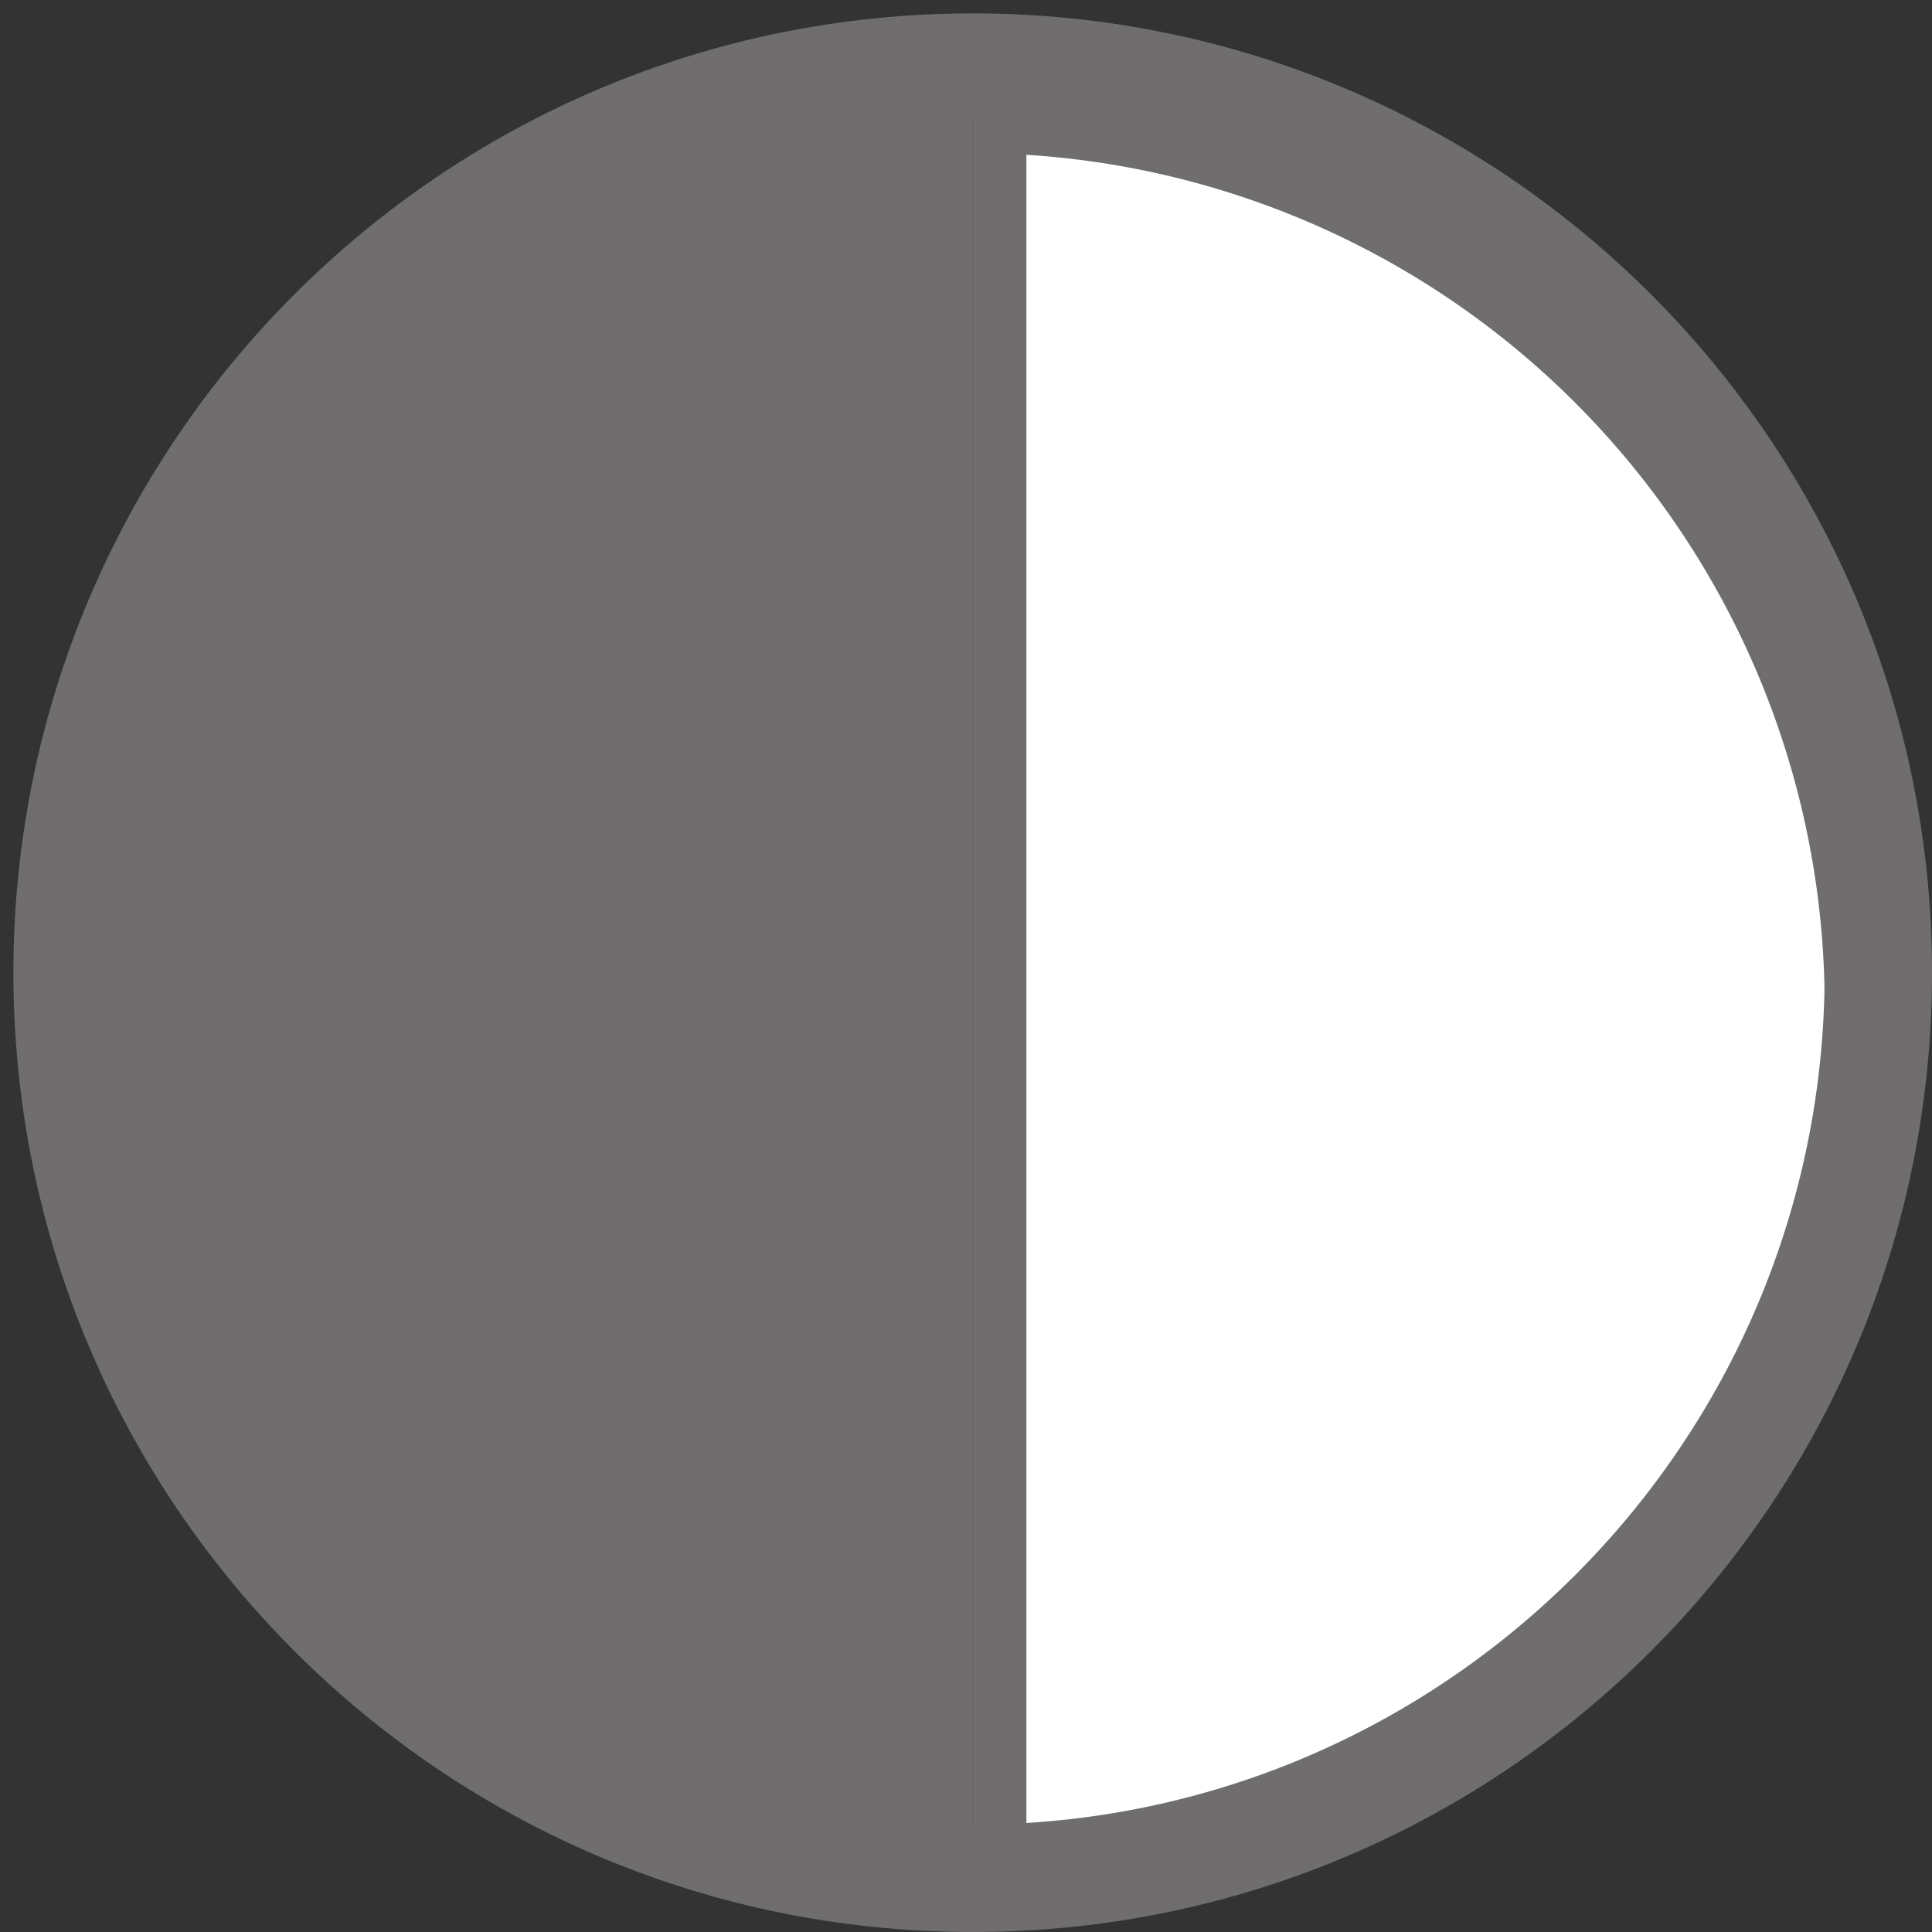
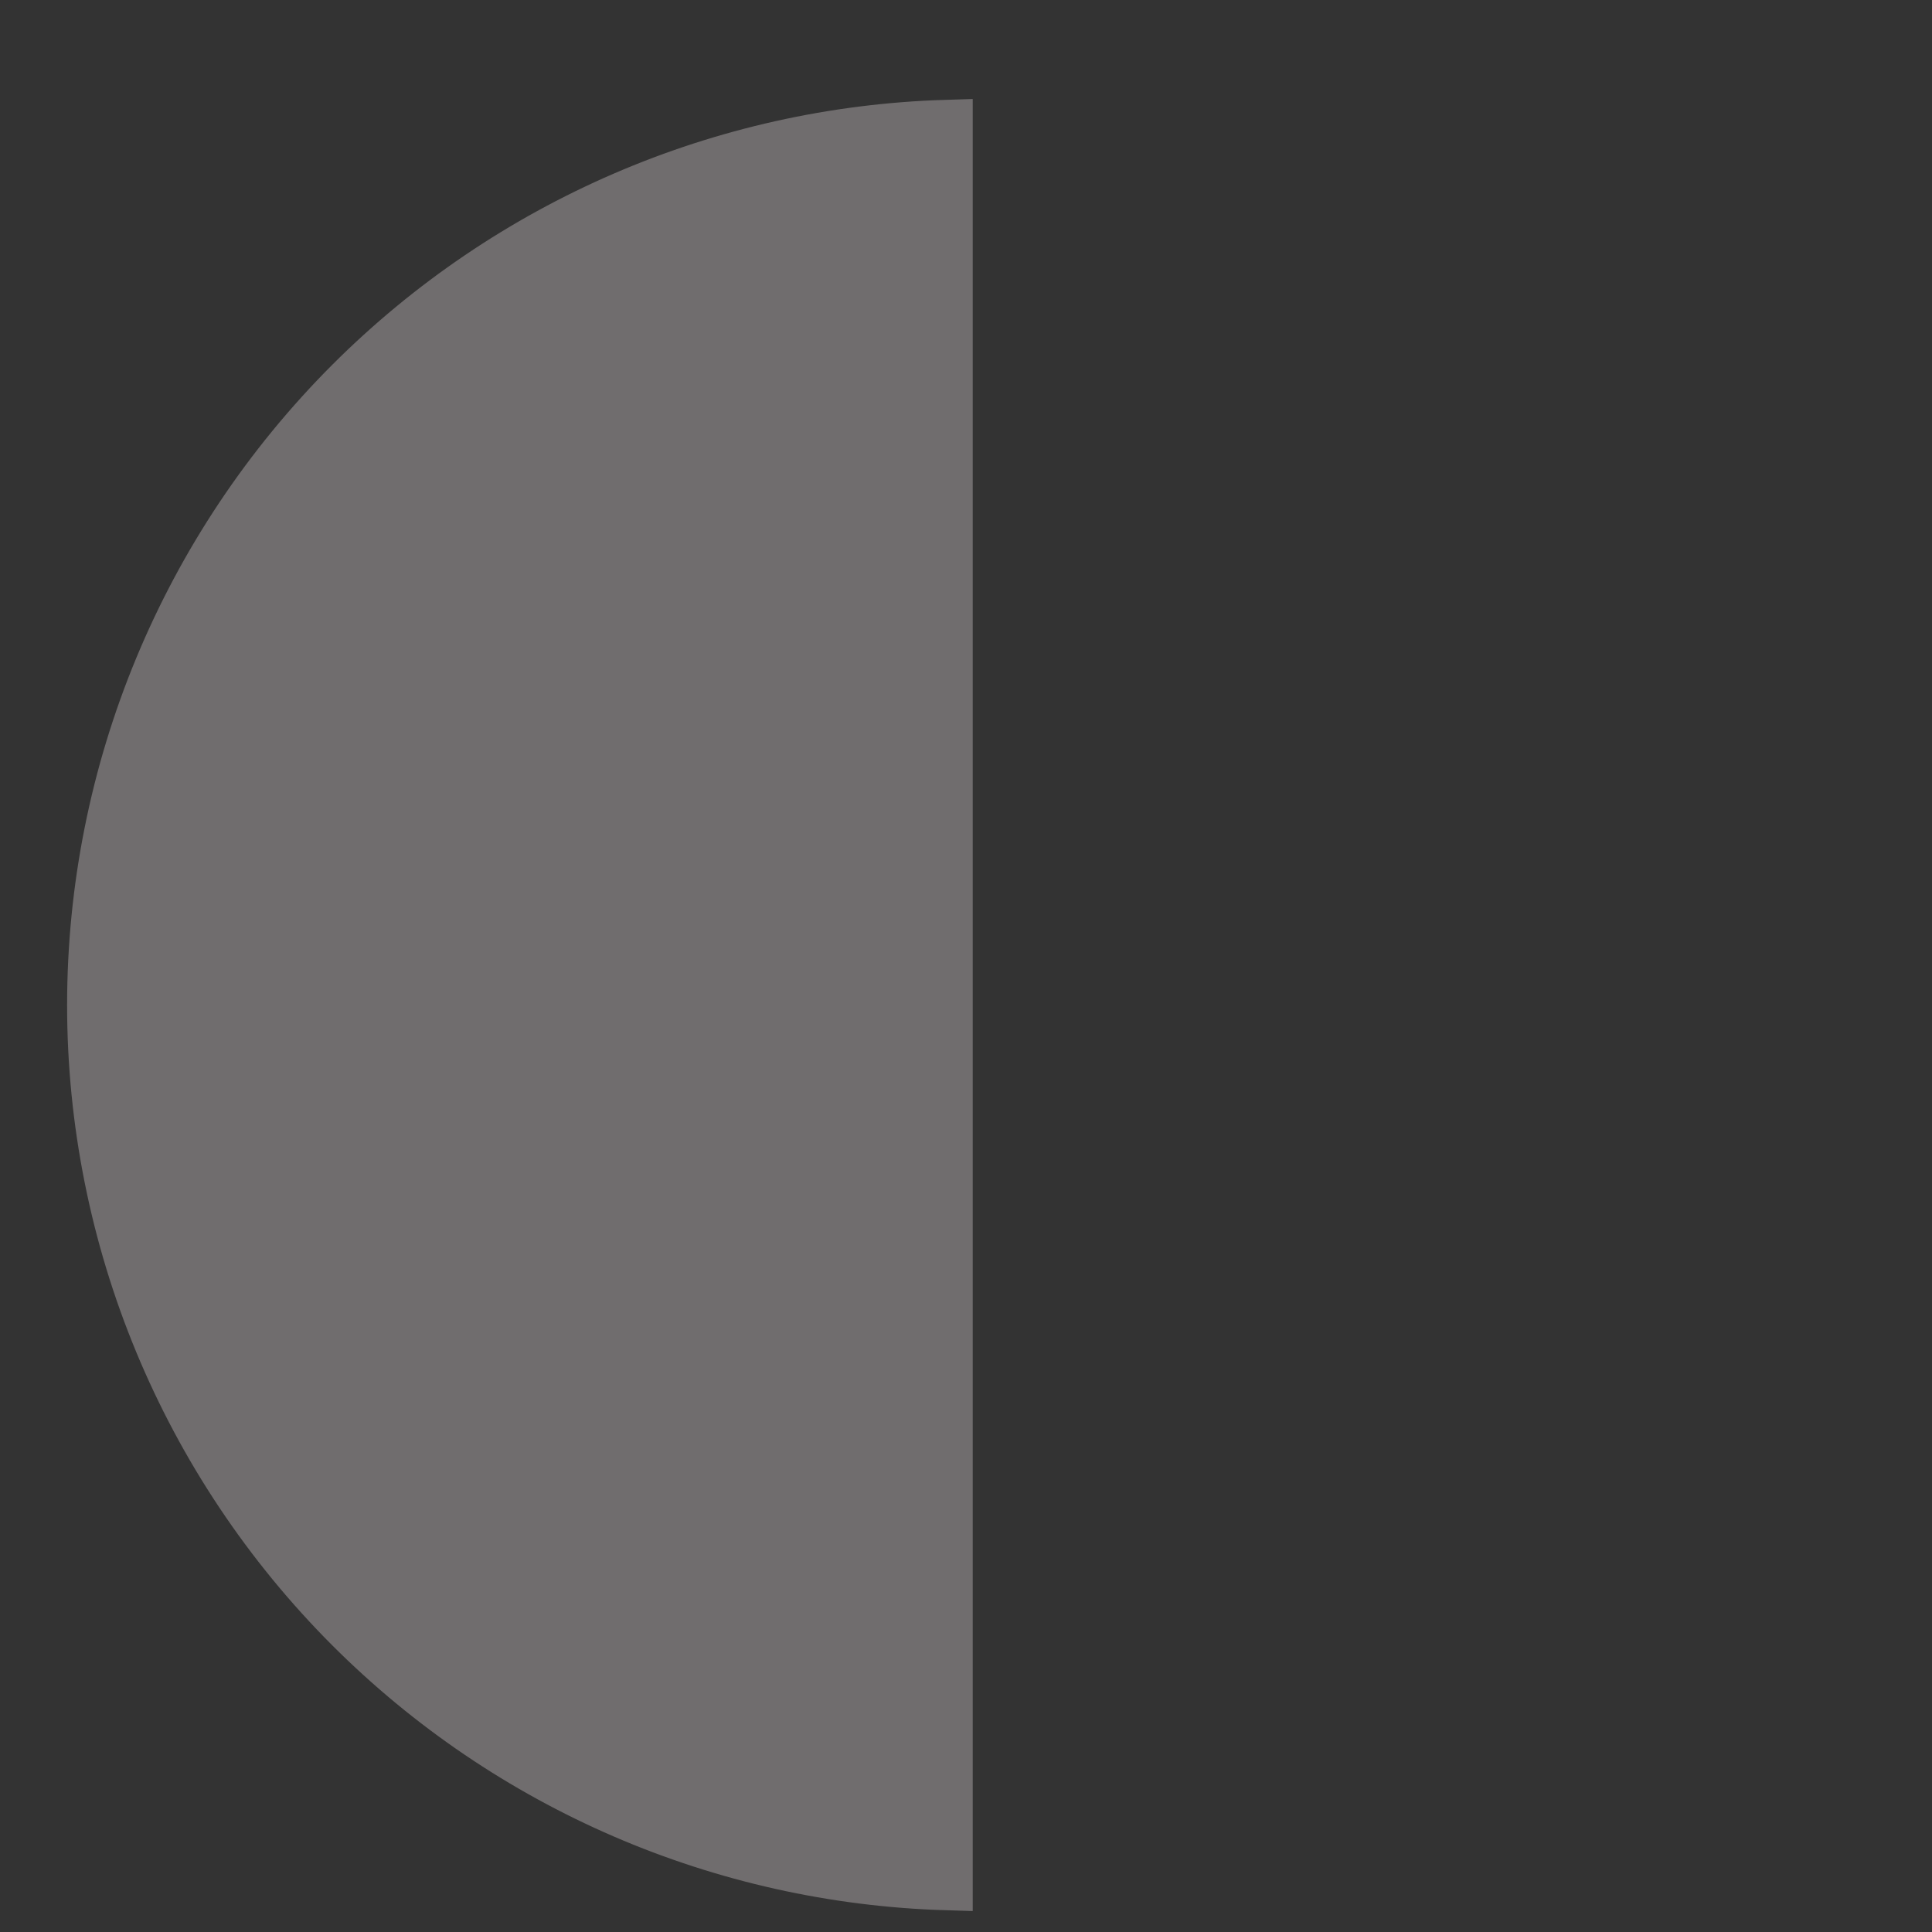
<svg xmlns="http://www.w3.org/2000/svg" width="32" height="32" viewBox="0 0 32 32" fill="none">
  <rect x="0" y="0" width="32" height="32" fill="#333333" stroke="none" />
  <g clip-path="url(#clip0_3121_305)">
-     <path d="M16.556 2.098C20.255 2.211 23.779 3.73 26.403 6.355C29.133 9.085 30.667 12.787 30.667 16.647C30.667 20.507 29.133 24.209 26.403 26.939C23.779 29.564 20.255 31.082 16.556 31.195V2.098Z" fill="white" stroke="#706D6E" stroke-width="0.889" />
    <path d="M15.667 31.195C11.968 31.082 8.444 29.564 5.819 26.939C3.09 24.209 1.556 20.507 1.556 16.647C1.556 12.787 3.09 9.085 5.819 6.355C8.444 3.73 11.968 2.211 15.667 2.098V31.195Z" fill="#706D6E" stroke="#706D6E" stroke-width="0.889" />
-     <path d="M16.111 31.111C24.396 31.111 31.111 24.396 31.111 16.111C31.111 7.827 24.396 1.111 16.111 1.111C7.827 1.111 1.111 7.827 1.111 16.111C1.111 24.396 7.827 31.111 16.111 31.111Z" stroke="#706D6E" stroke-width="1.778" stroke-linejoin="round" />
  </g>
  <defs>
    <clipPath id="clip0_3121_305">
      <rect width="32" height="32" fill="white" />
    </clipPath>
  </defs>
</svg>